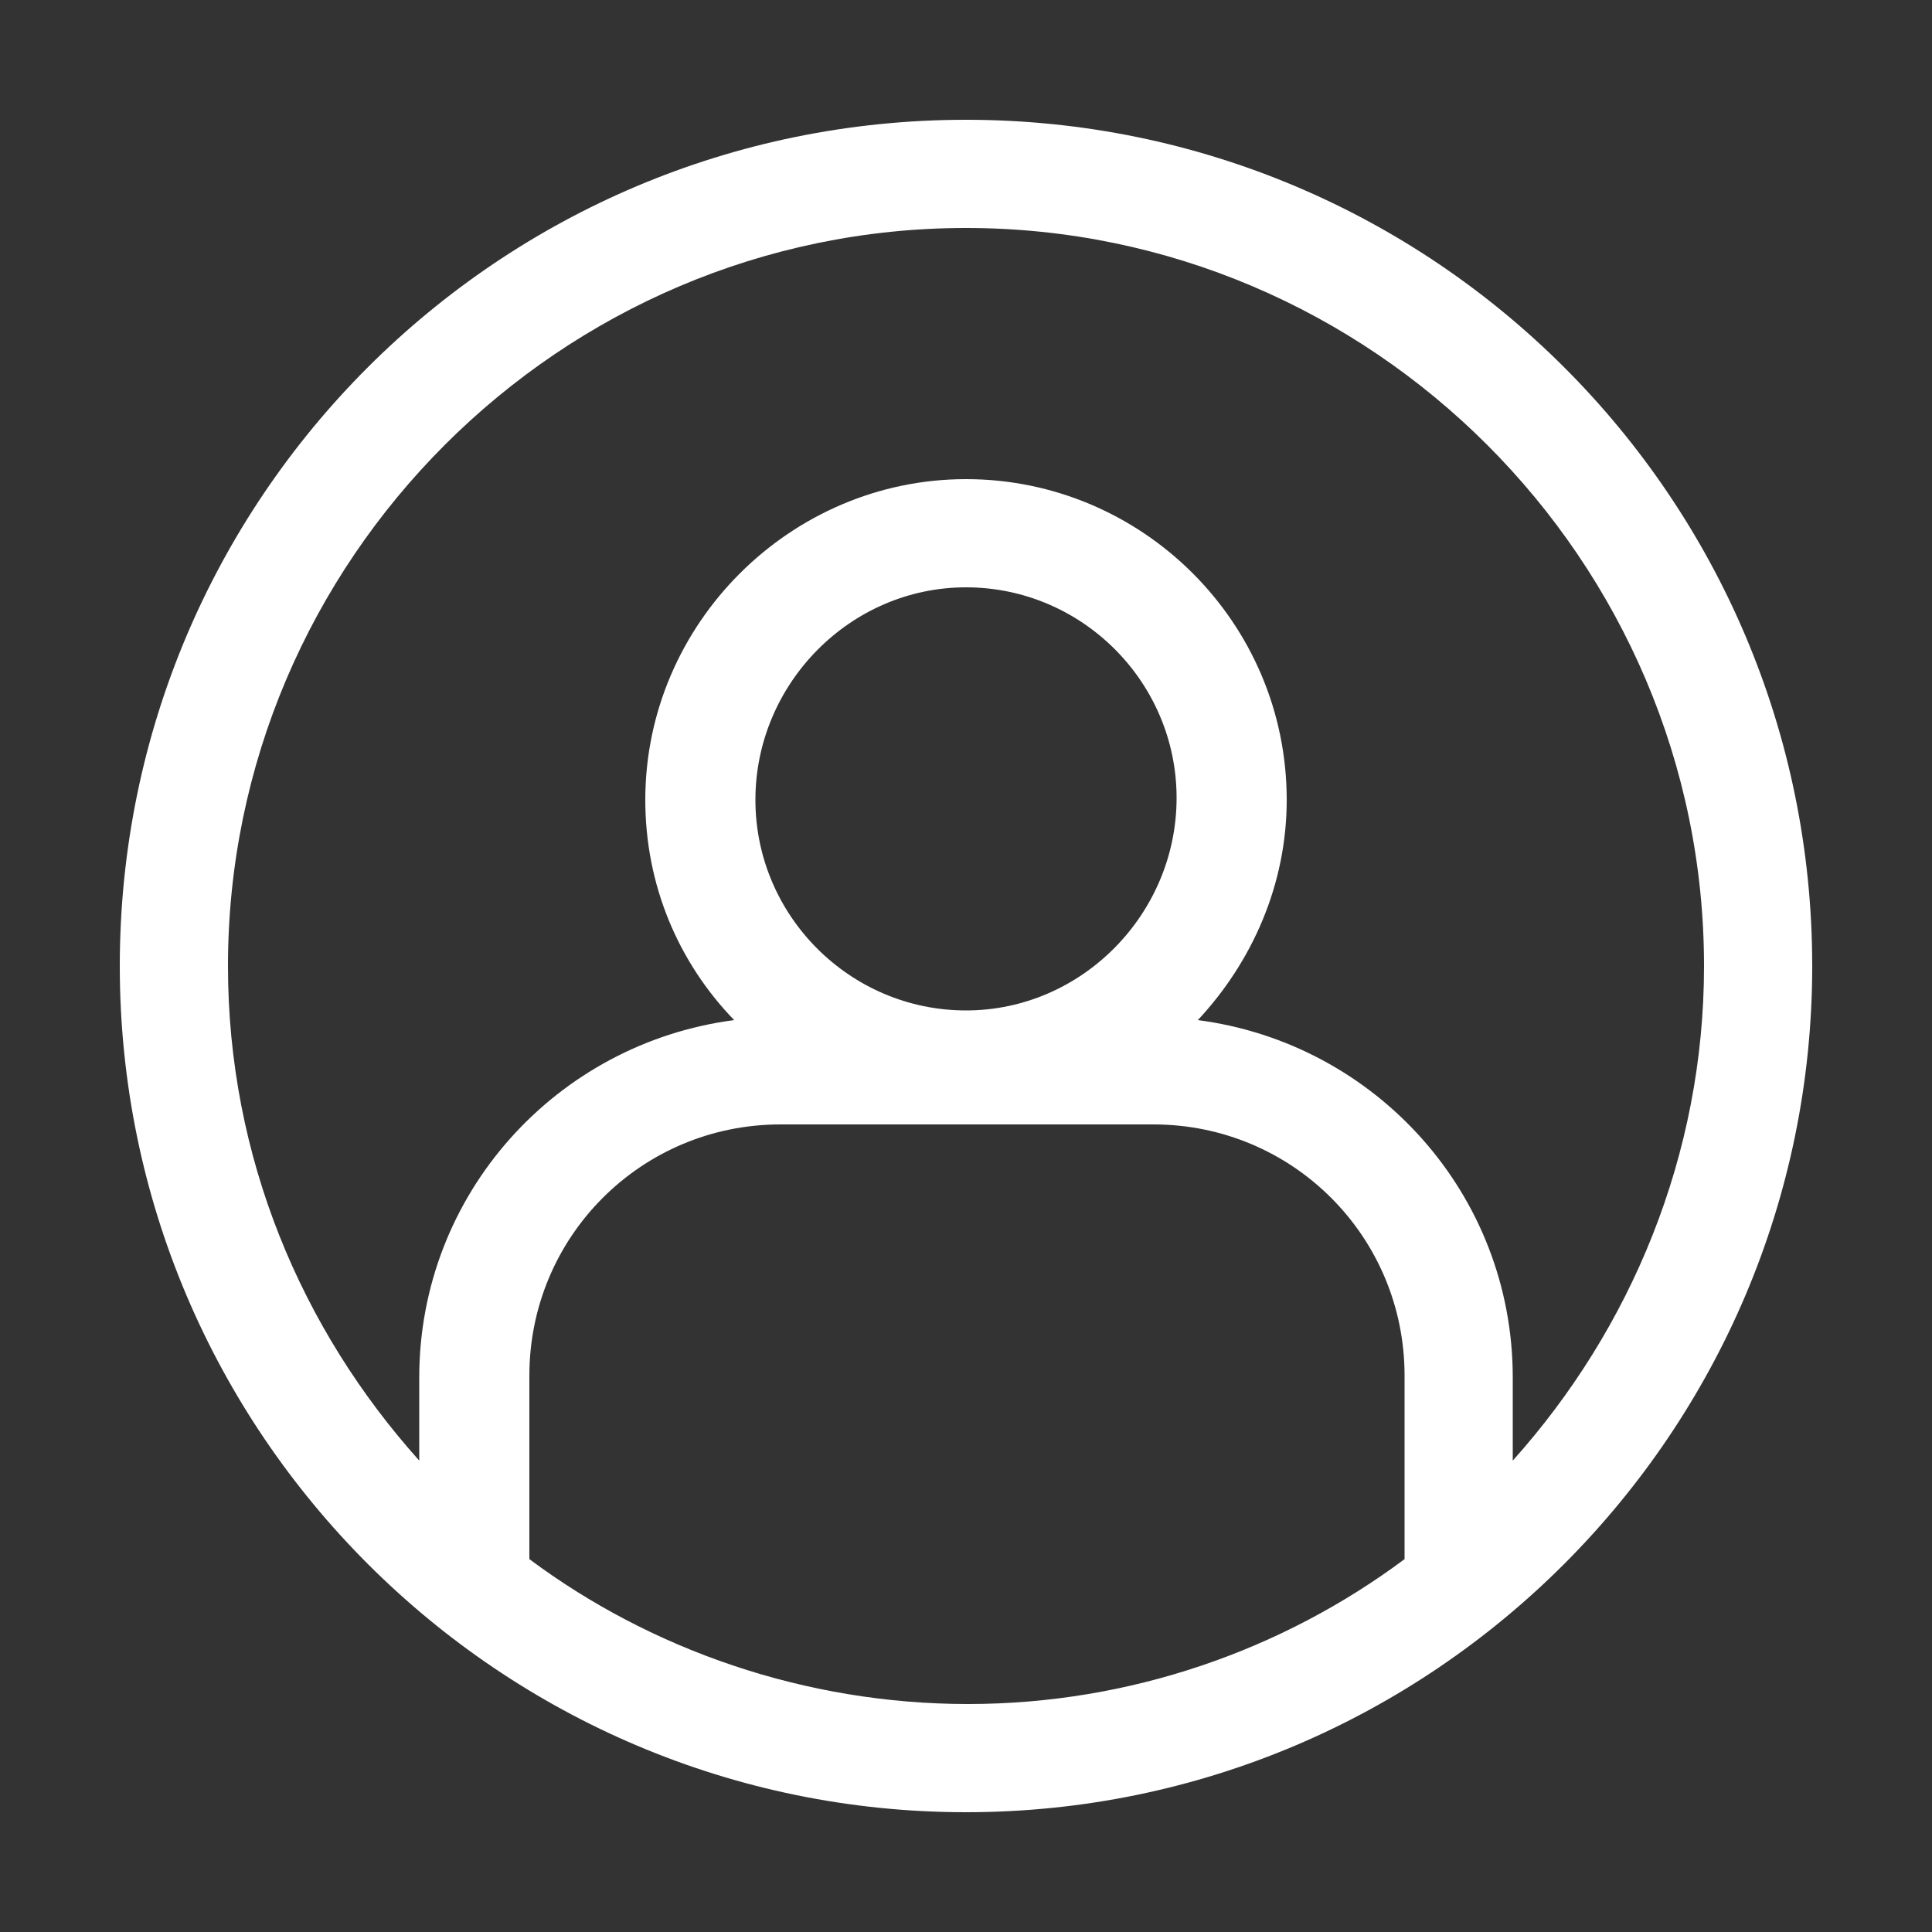
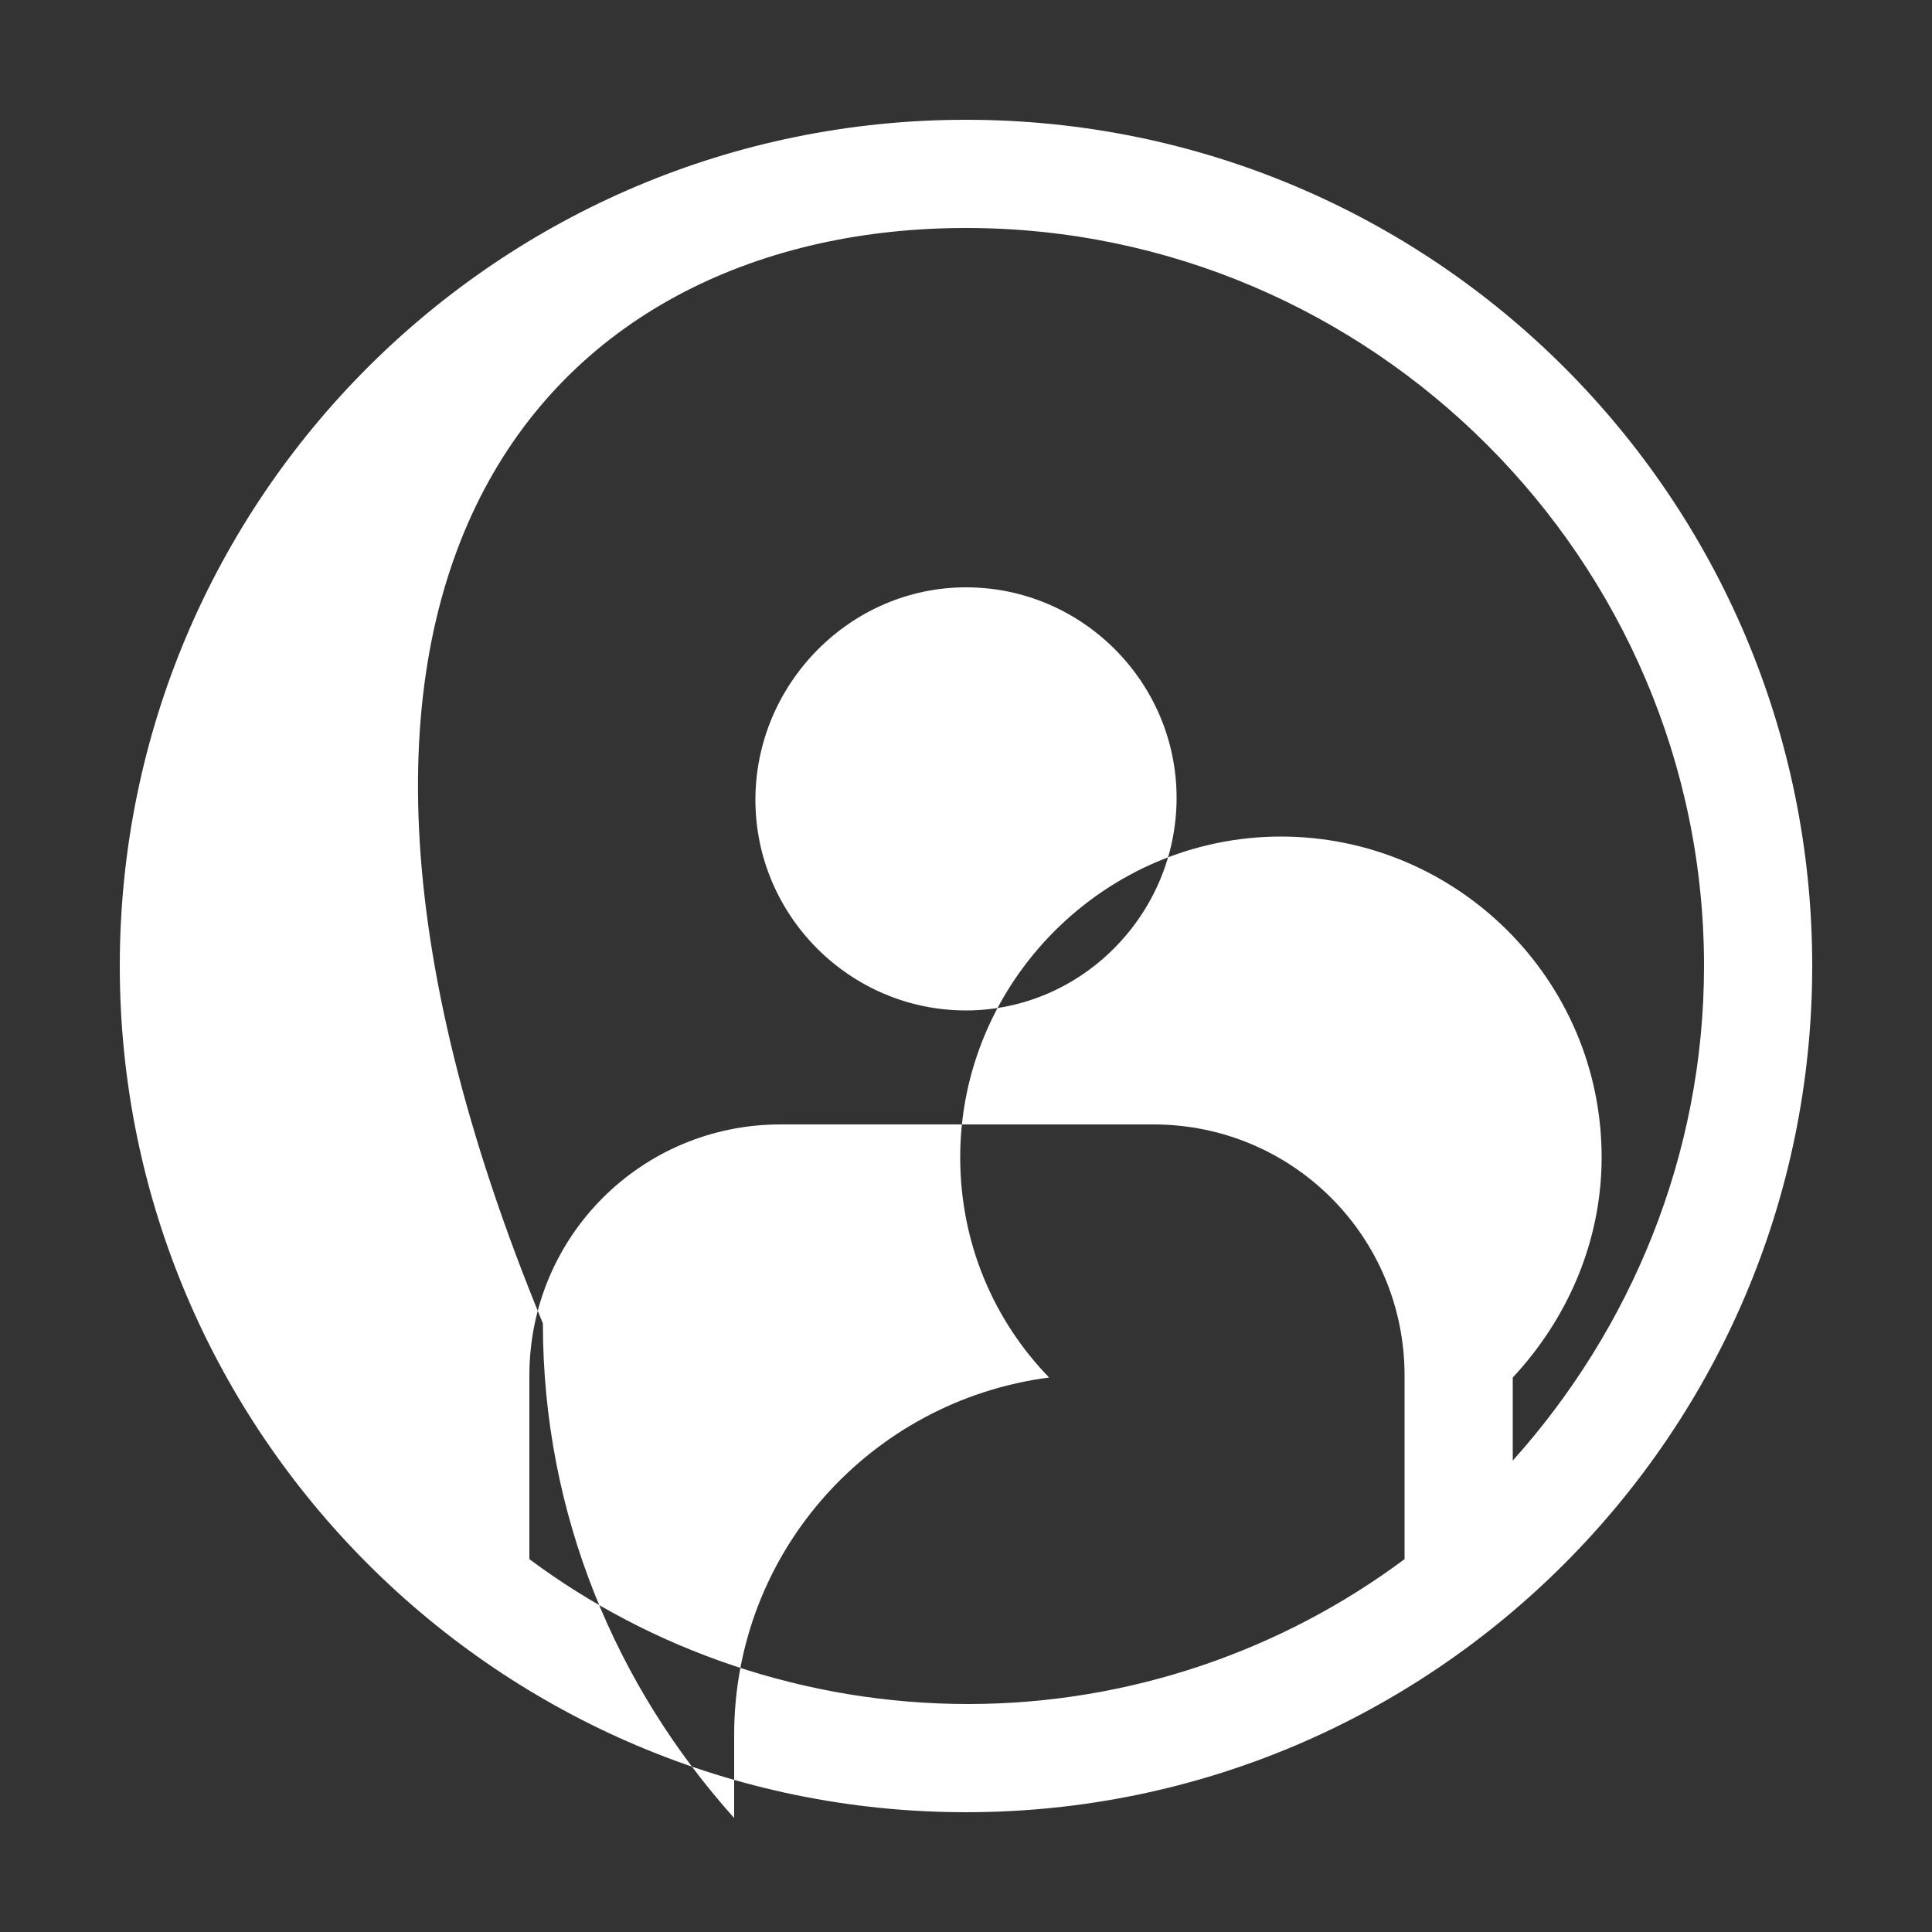
<svg xmlns="http://www.w3.org/2000/svg" version="1.1" id="Capa_1" x="0px" y="0px" viewBox="0 0 100 100" style="enable-background:new 0 0 100 100;" xml:space="preserve">
  <rect x="0" y="0" width="100" height="100" fill="#333333" stroke="none" />
  <style type="text/css">
	.st0{fill:#FFFFFF;}
</style>
-   <path class="st0" d="M50,6.2C25.8,6.2,6.2,25.8,6.2,50S25.9,93.8,50,93.8c24.2,0,43.8-19.7,43.8-43.8C93.8,25.8,74.2,6.2,50,6.2z   M27.4,80.7v-9.5c0-7.2,5.8-13,13-13h19.3c7.2,0,13,5.8,13,13v9.5c-6.3,4.7-14.2,7.5-22.6,7.5S33.7,85.4,27.4,80.7z M50,52.3  c-6,0-10.9-4.9-10.9-10.9s4.9-11,10.9-11s10.9,4.9,10.9,10.9S56,52.3,50,52.3z M78.3,75.6v-4.3c0-9.5-7.1-17.3-16.3-18.5  c2.8-3,4.6-7,4.6-11.4c0-9.2-7.5-16.6-16.6-16.6s-16.6,7.5-16.6,16.6c0,4.4,1.7,8.4,4.6,11.4c-9.2,1.2-16.3,9-16.3,18.5v4.3  c-6.1-6.8-9.9-15.7-9.9-25.6C11.8,29,29,11.8,50,11.8S88.2,29,88.2,50C88.2,59.8,84.4,68.8,78.3,75.6z" />
+   <path class="st0" d="M50,6.2C25.8,6.2,6.2,25.8,6.2,50S25.9,93.8,50,93.8c24.2,0,43.8-19.7,43.8-43.8C93.8,25.8,74.2,6.2,50,6.2z   M27.4,80.7v-9.5c0-7.2,5.8-13,13-13h19.3c7.2,0,13,5.8,13,13v9.5c-6.3,4.7-14.2,7.5-22.6,7.5S33.7,85.4,27.4,80.7z M50,52.3  c-6,0-10.9-4.9-10.9-10.9s4.9-11,10.9-11s10.9,4.9,10.9,10.9S56,52.3,50,52.3z M78.3,75.6v-4.3c2.8-3,4.6-7,4.6-11.4c0-9.2-7.5-16.6-16.6-16.6s-16.6,7.5-16.6,16.6c0,4.4,1.7,8.4,4.6,11.4c-9.2,1.2-16.3,9-16.3,18.5v4.3  c-6.1-6.8-9.9-15.7-9.9-25.6C11.8,29,29,11.8,50,11.8S88.2,29,88.2,50C88.2,59.8,84.4,68.8,78.3,75.6z" />
</svg>